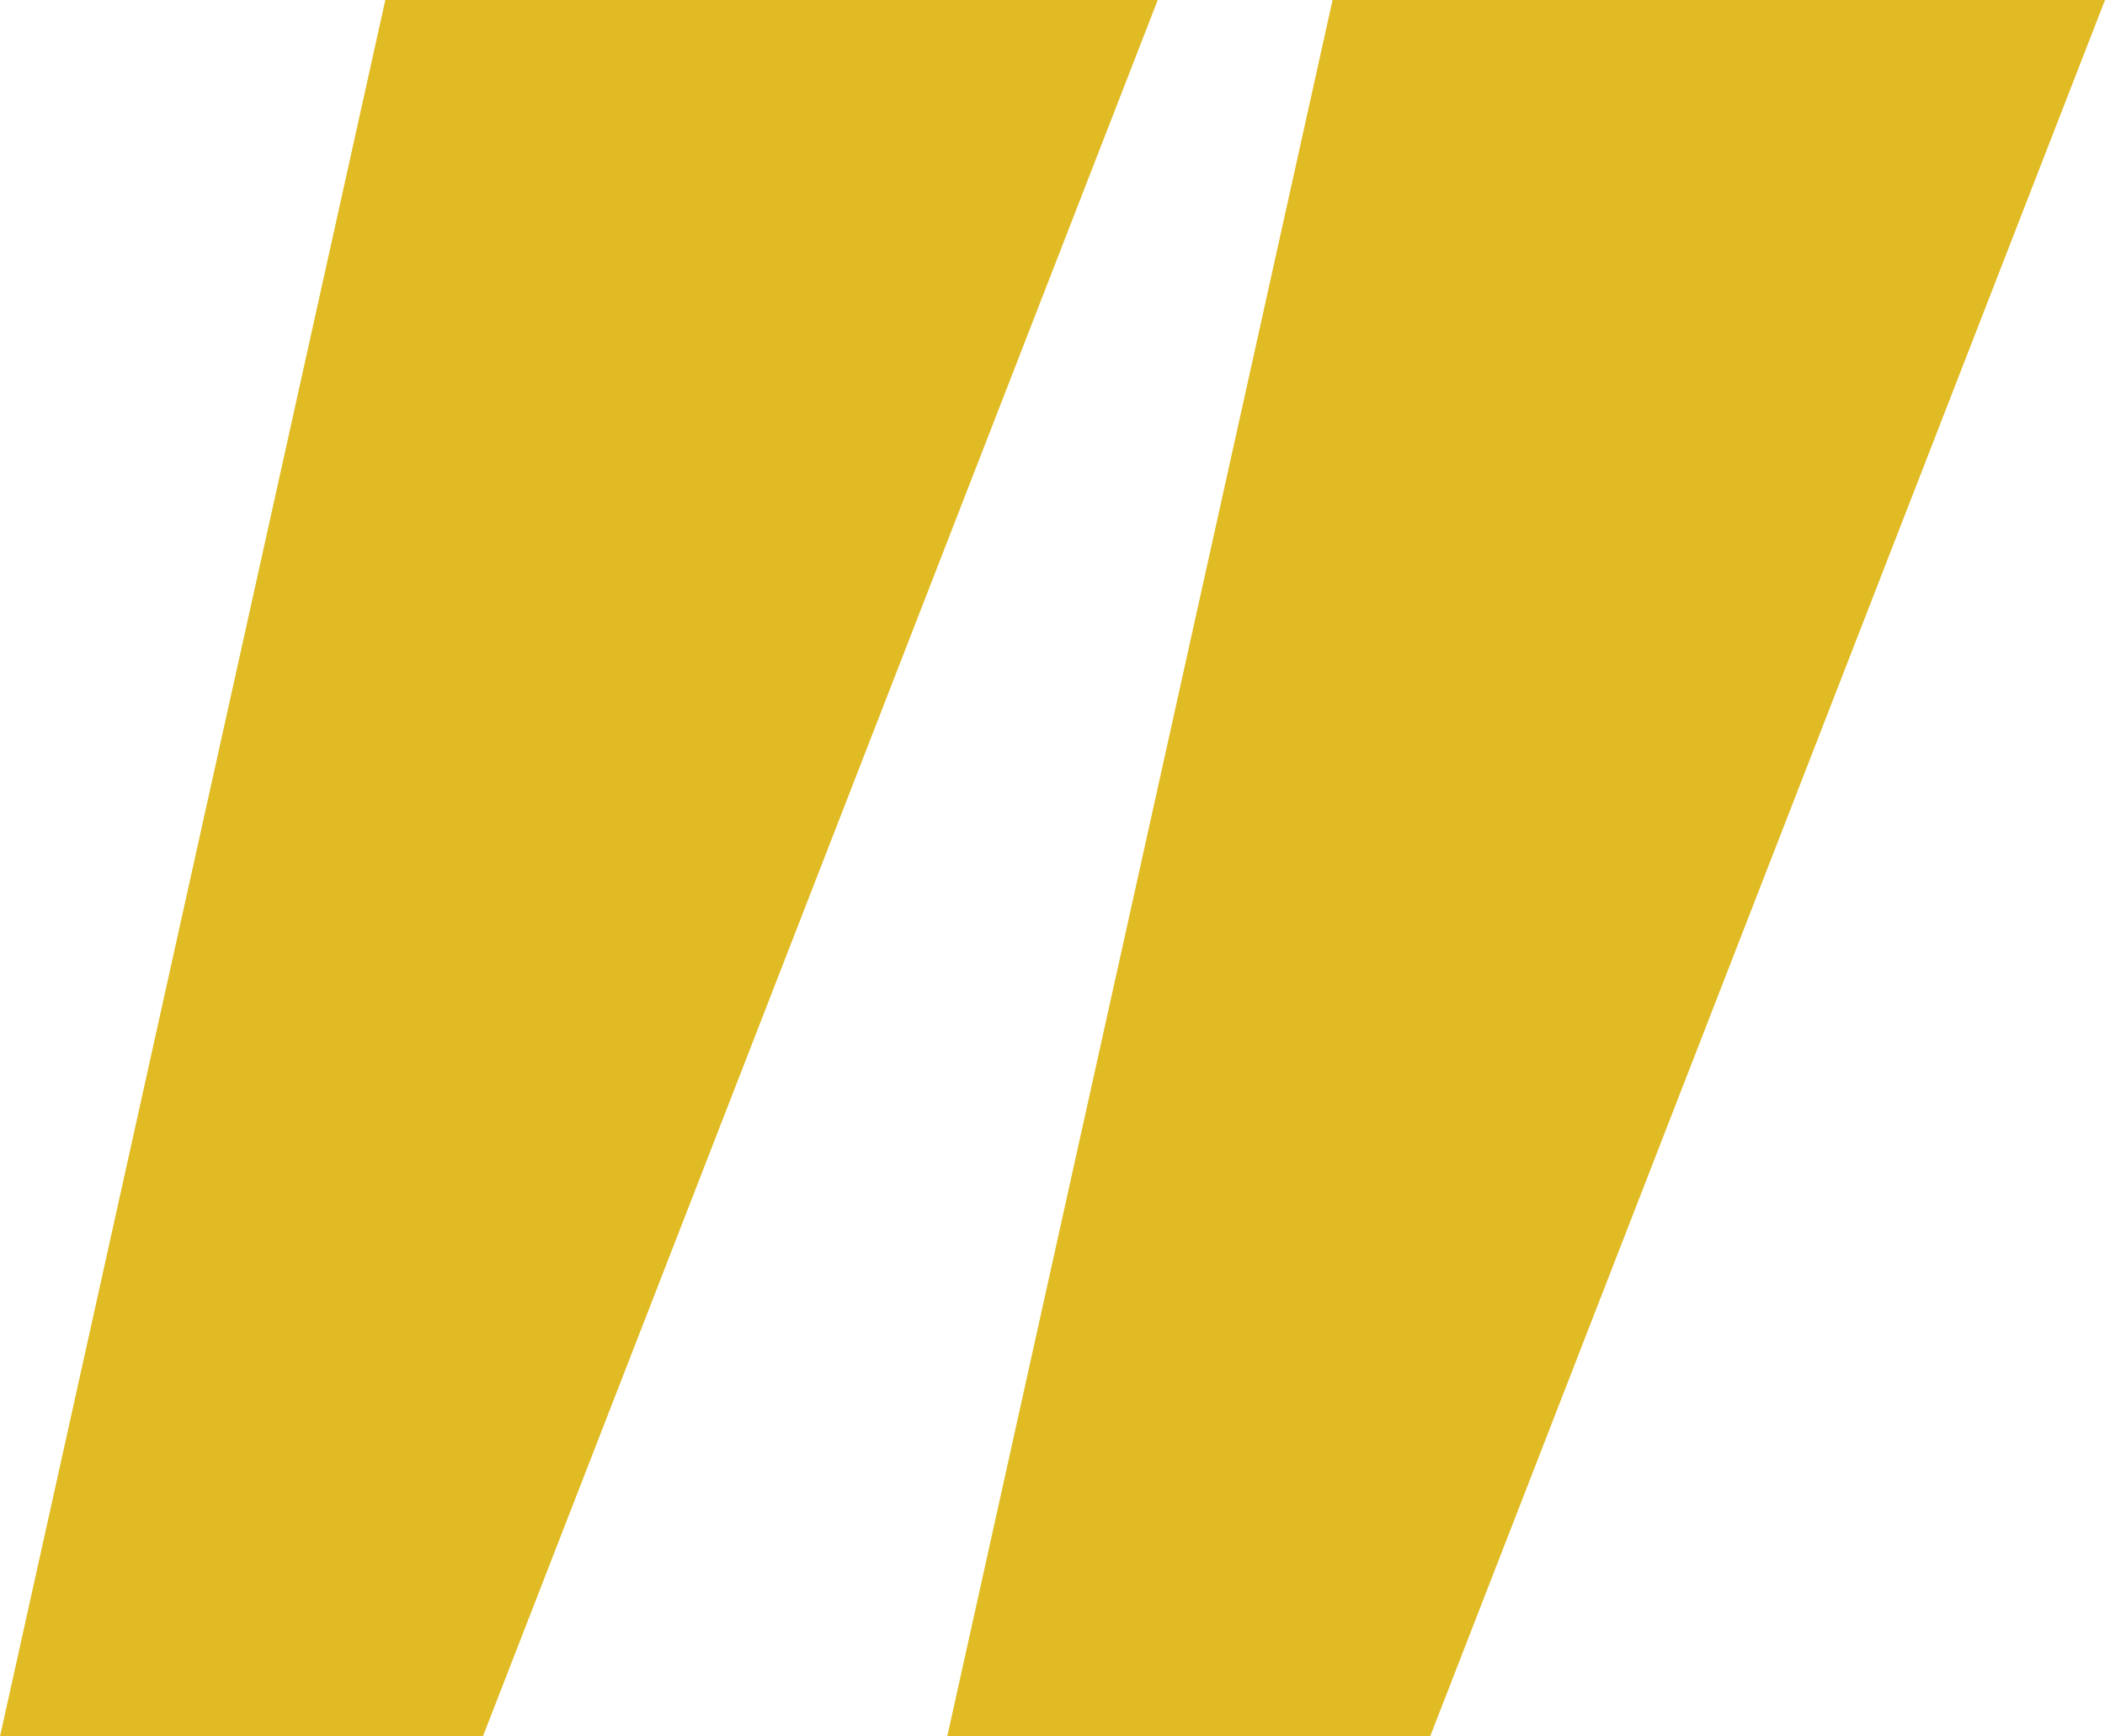
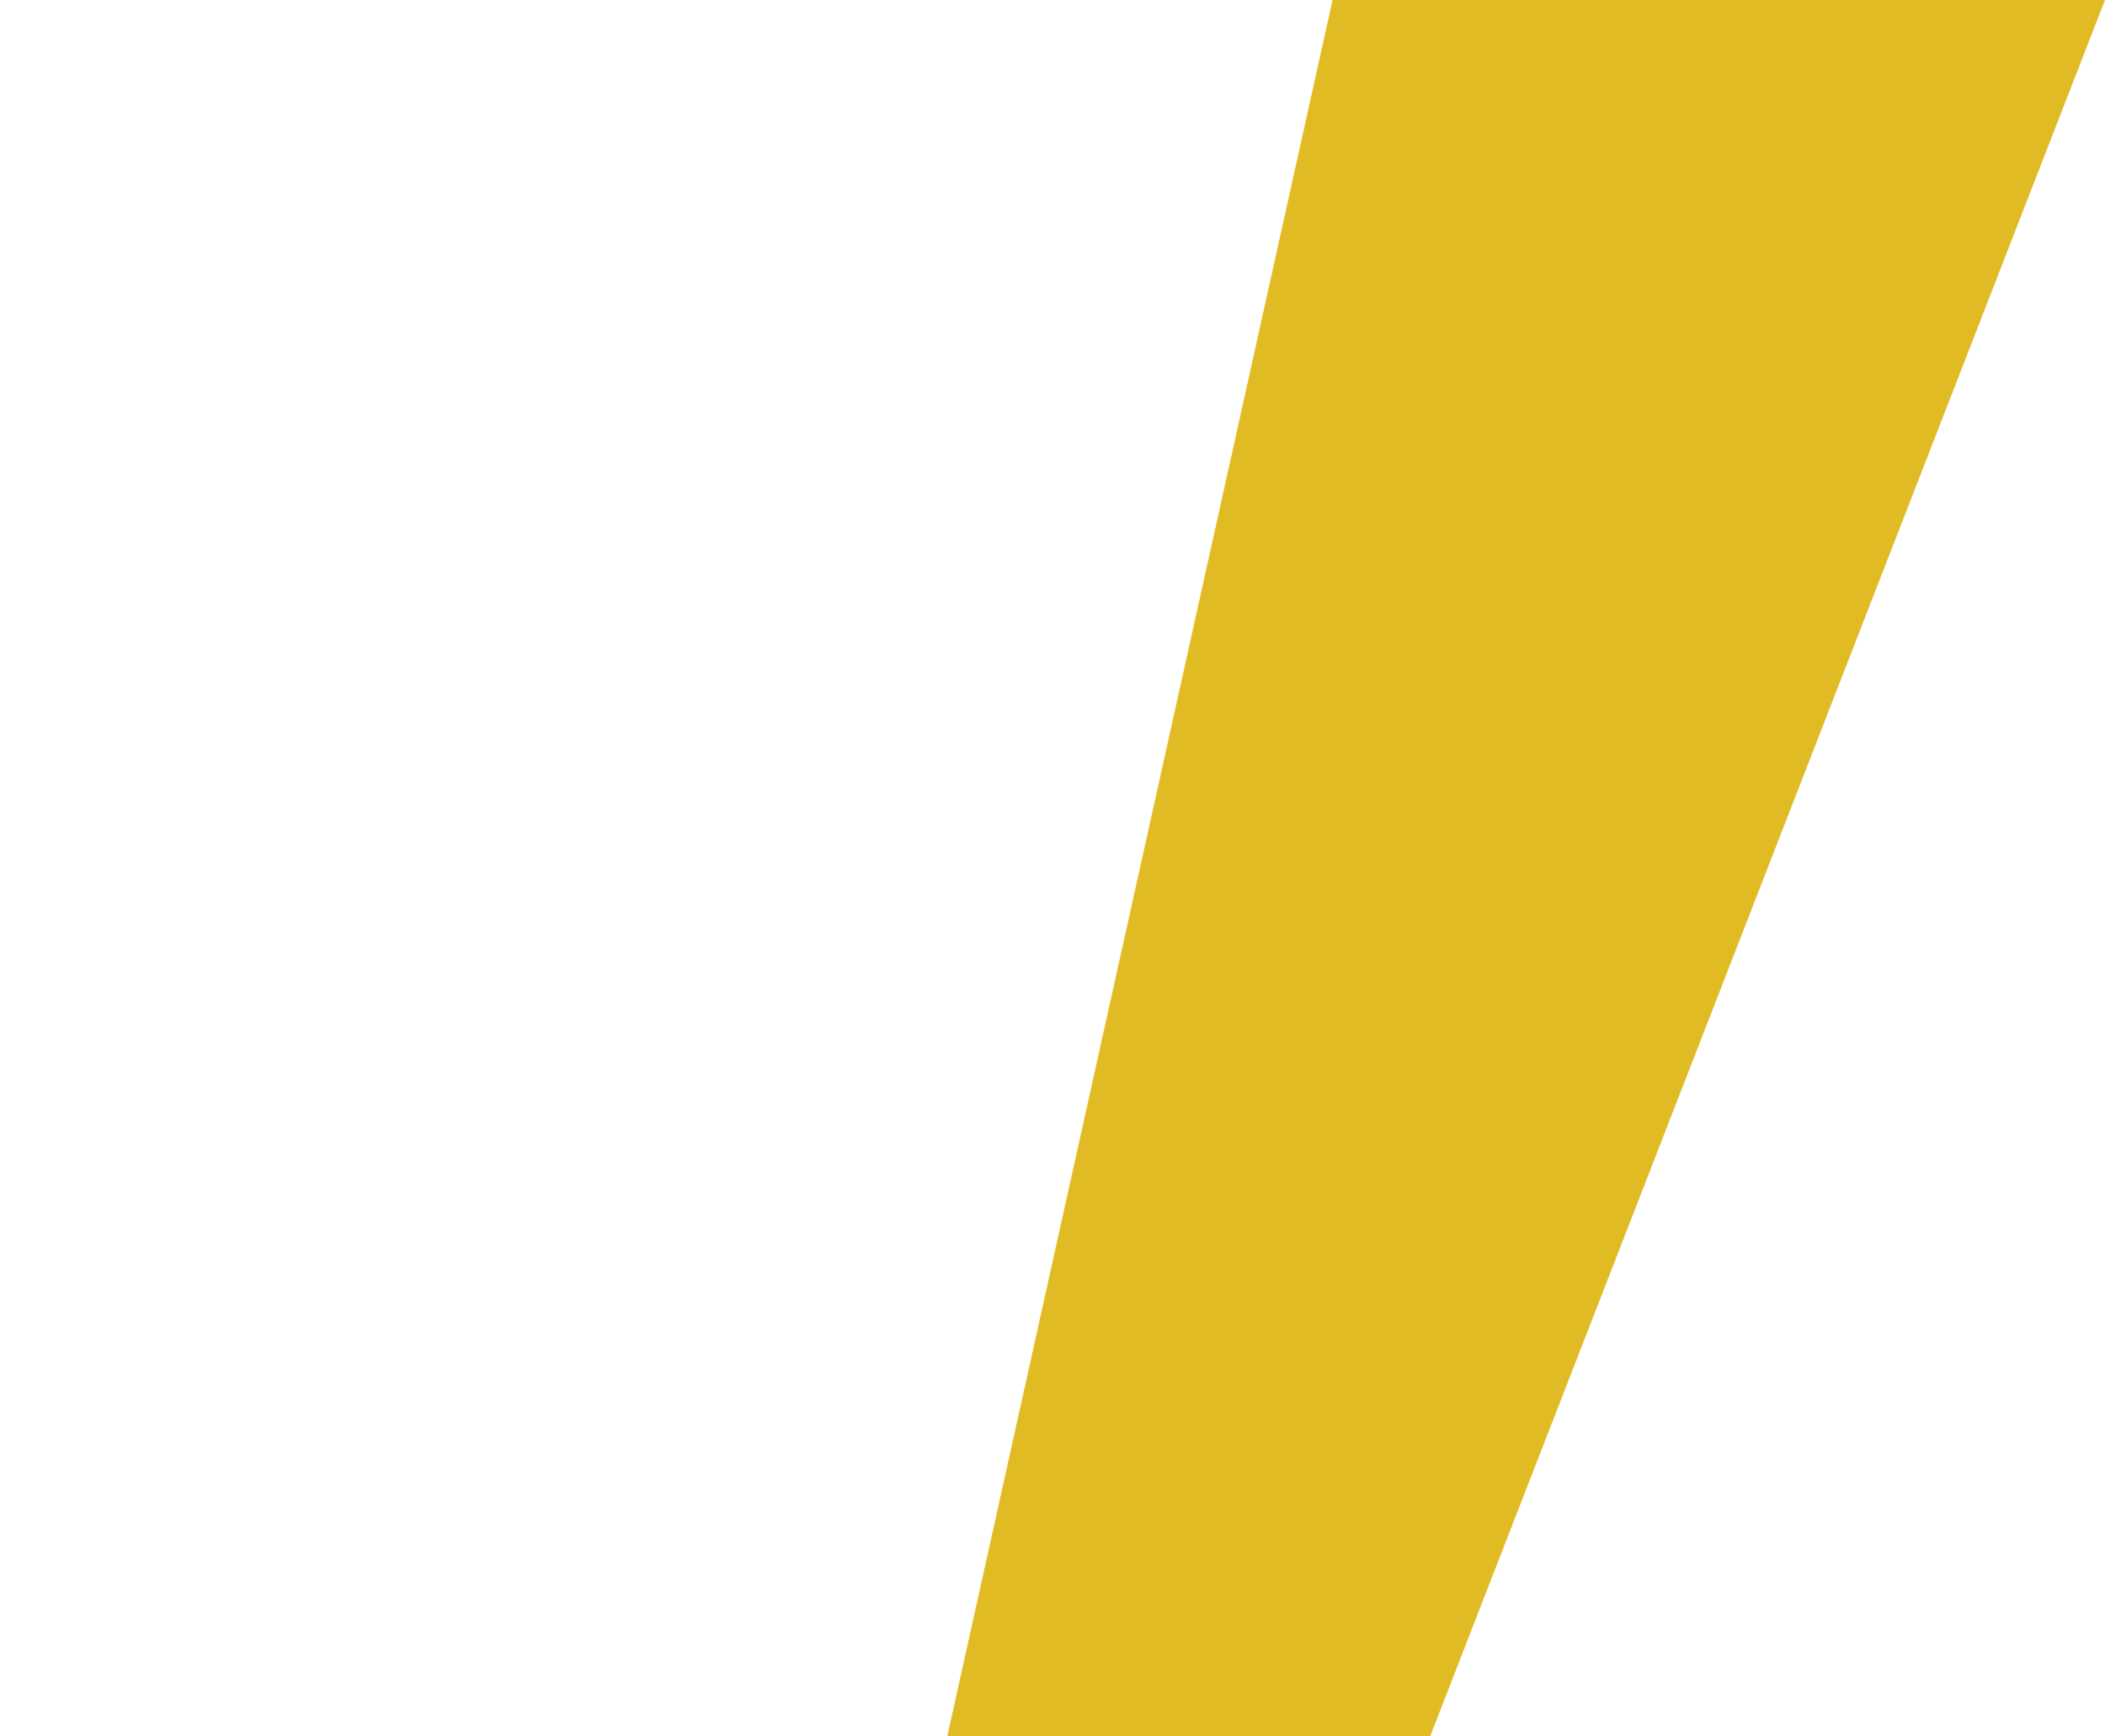
<svg xmlns="http://www.w3.org/2000/svg" width="40" height="33" viewBox="0 0 40 33" fill="none">
  <g clip-path="url(#clip0_1_30)">
-     <path d="M9.176 33H0L7.322 0H22L9.176 33Z" fill="#e1bb23" />
    <path d="M27.176 33H18L25.322 0H40L27.176 33Z" fill="#e1bb23" />
  </g>
  <defs fill="#000000">
    <clipPath id="clip0_1_30" fill="#000000">
      <rect width="40" height="33" fill="white" />
    </clipPath>
  </defs>
</svg>